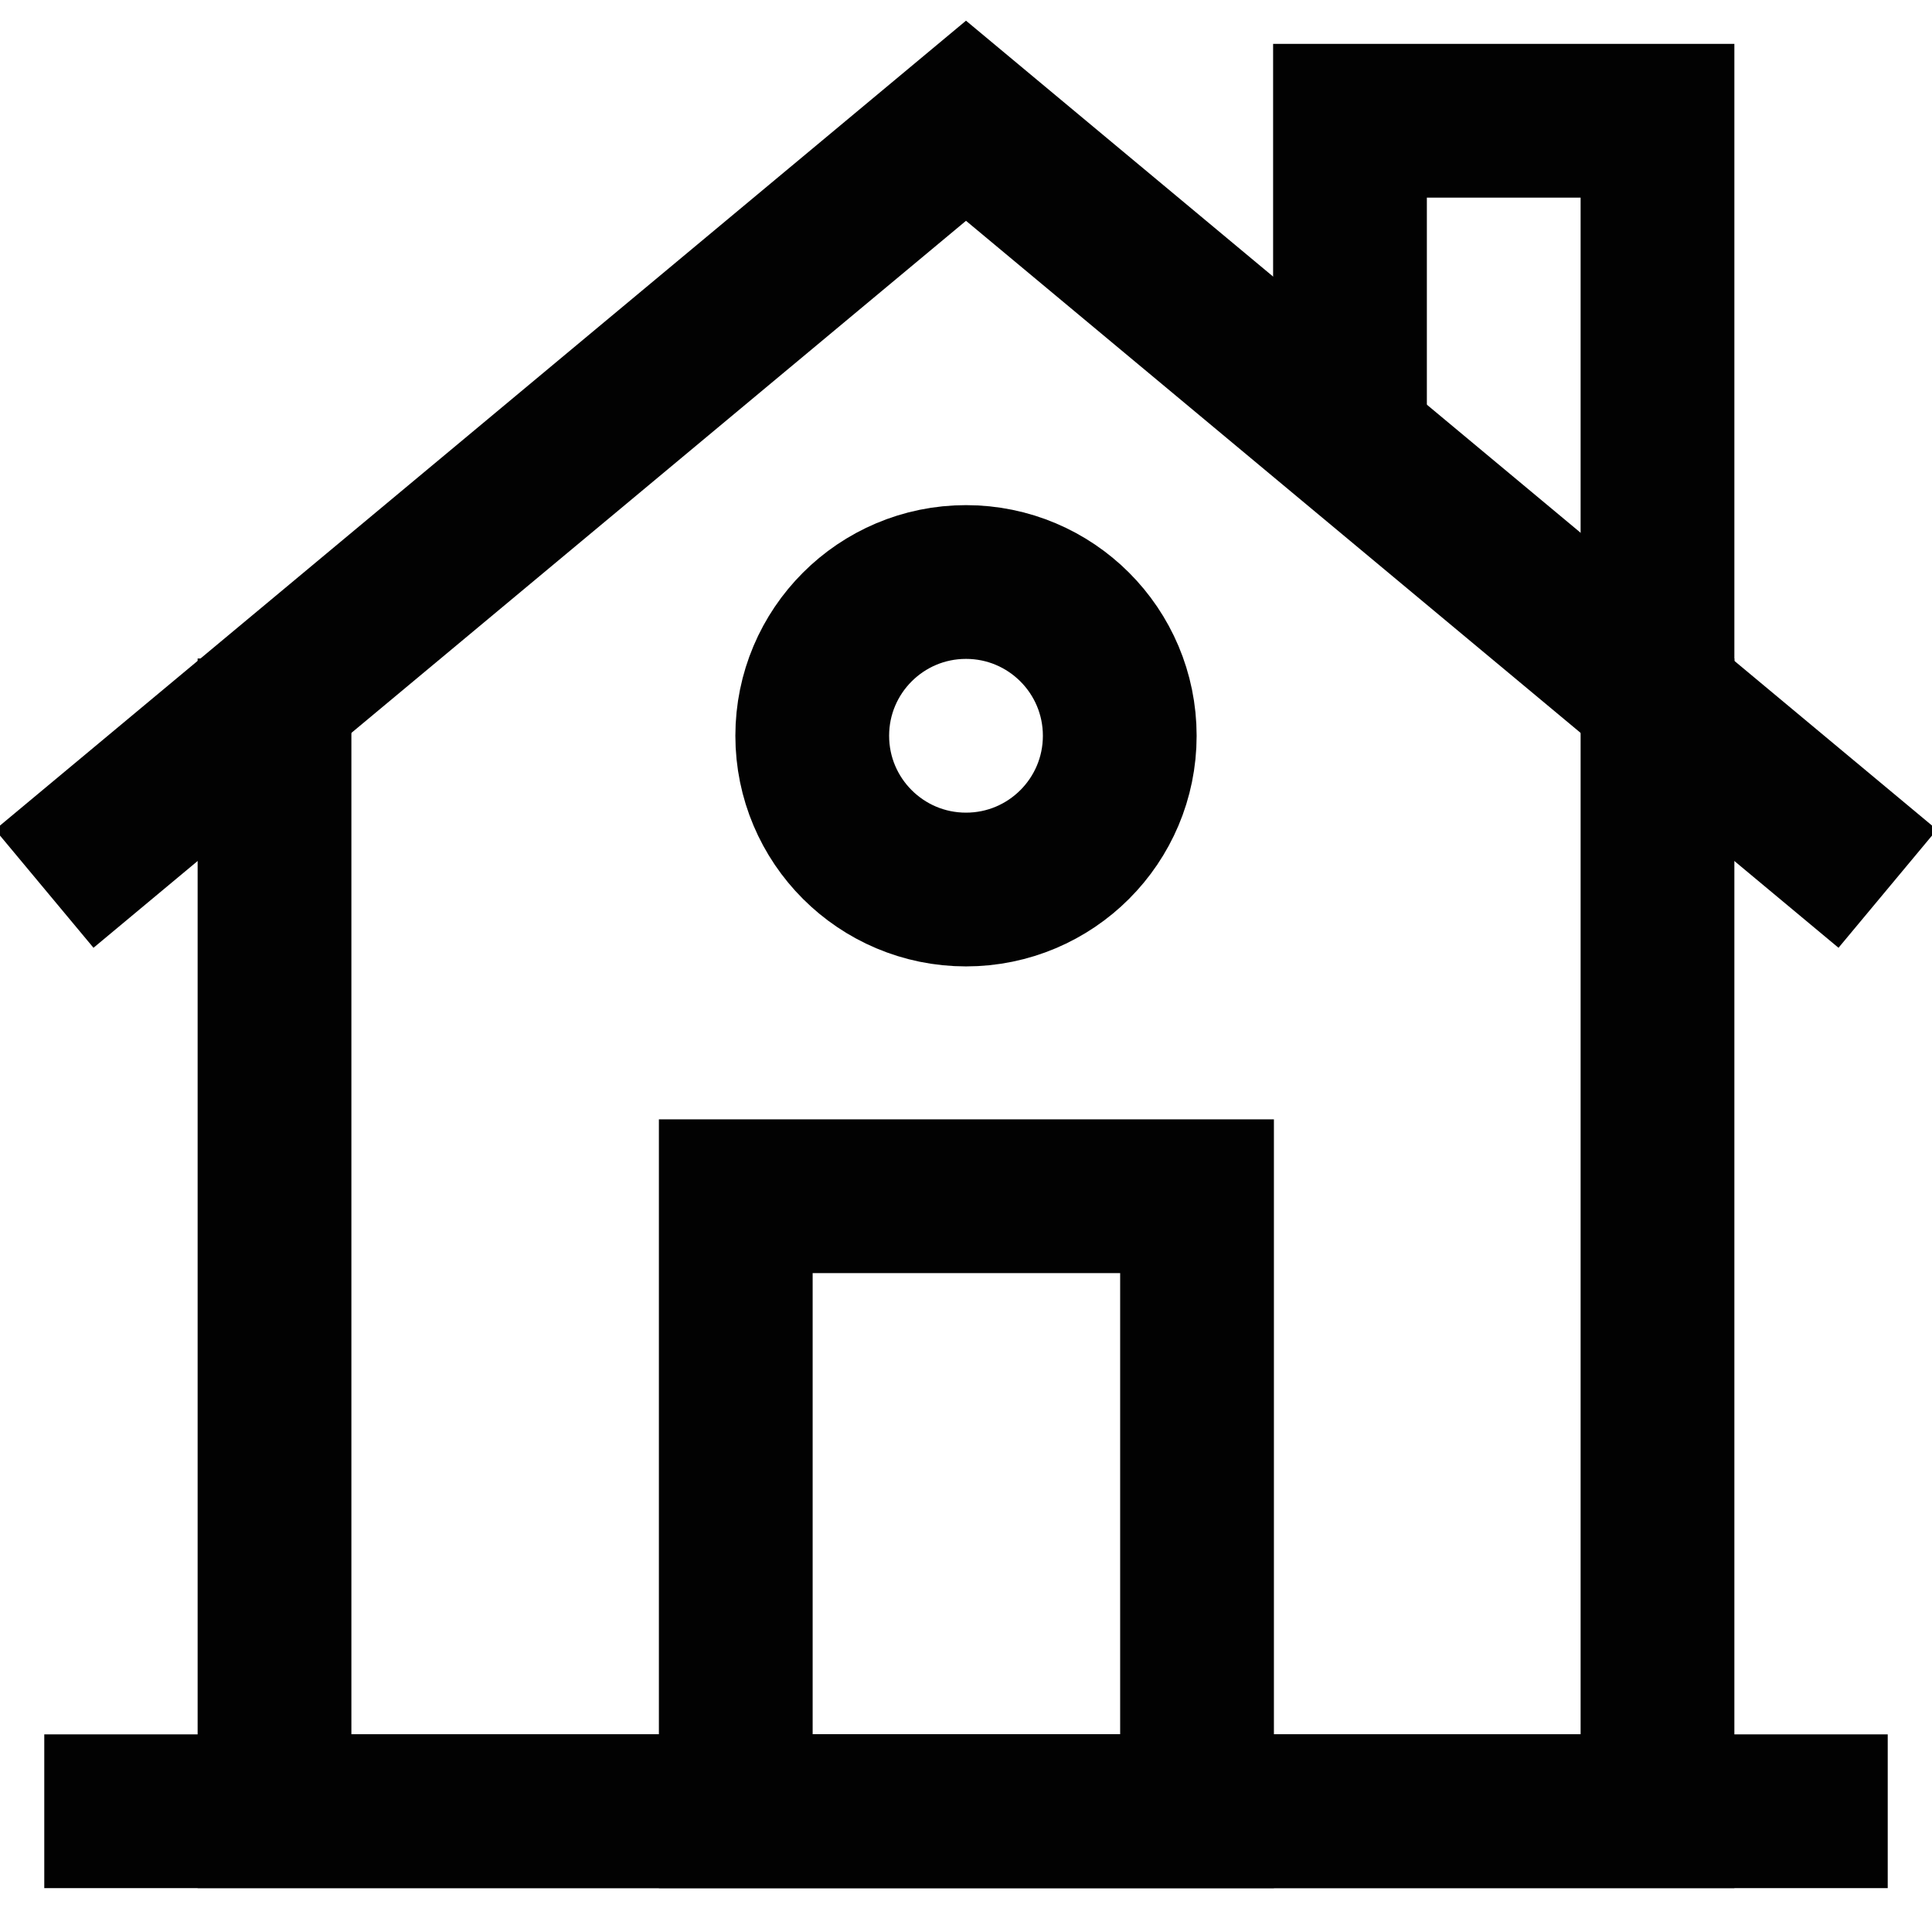
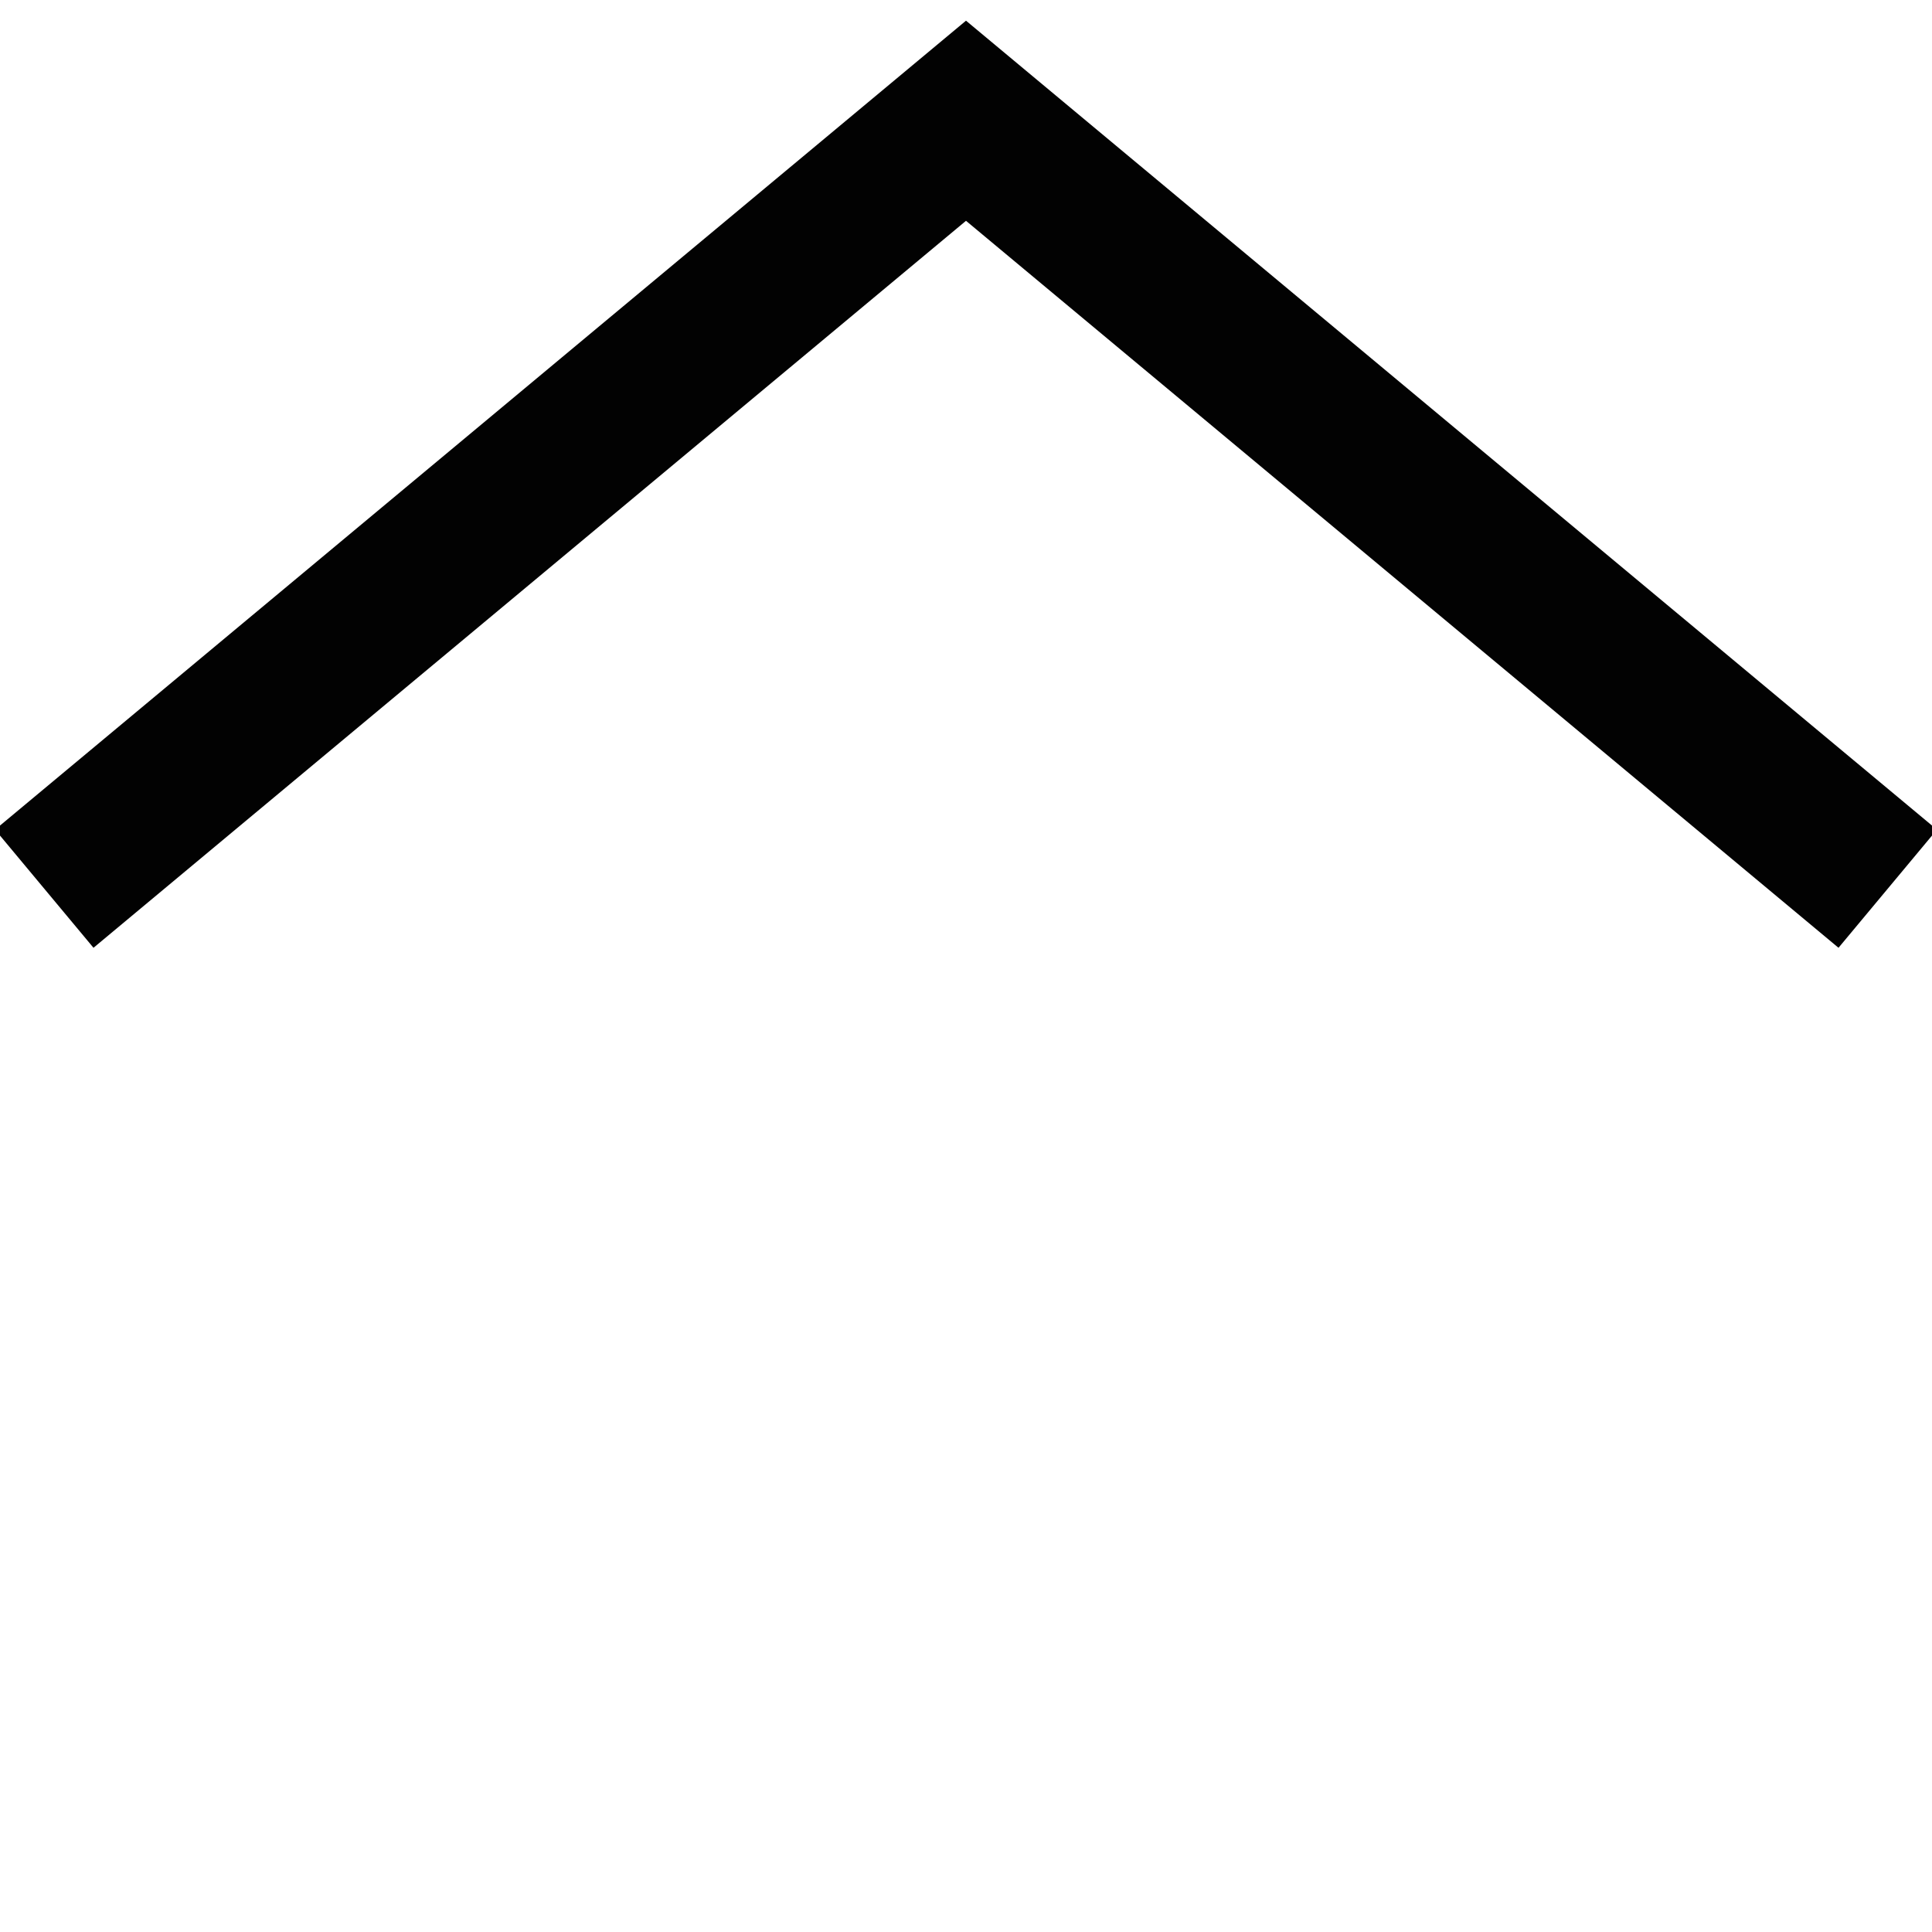
<svg xmlns="http://www.w3.org/2000/svg" width="800px" height="800px" viewBox="0 0 24 24" id="Layer_1" data-name="Layer 1">
  <defs>
    <style>.cls-1{fill:none;stroke:#020202;stroke-miterlimit:10;stroke-width:1.91px;}</style>
  </defs>
-   <polyline class="cls-1" points="20.59 8.18 20.59 22.5 3.41 22.5 3.41 8.18" />
-   <line class="cls-1" x1="0.55" y1="22.5" x2="23.45" y2="22.5" />
  <polyline class="cls-1" points="0.55 11.04 12 1.5 23.45 11.04" />
-   <rect class="cls-1" x="9.14" y="14.86" width="5.73" height="7.64" />
-   <circle class="cls-1" cx="12" cy="9.14" r="1.91" />
-   <polyline class="cls-1" points="16.77 5.48 16.77 1.5 20.59 1.5 20.59 8.66" />
</svg>